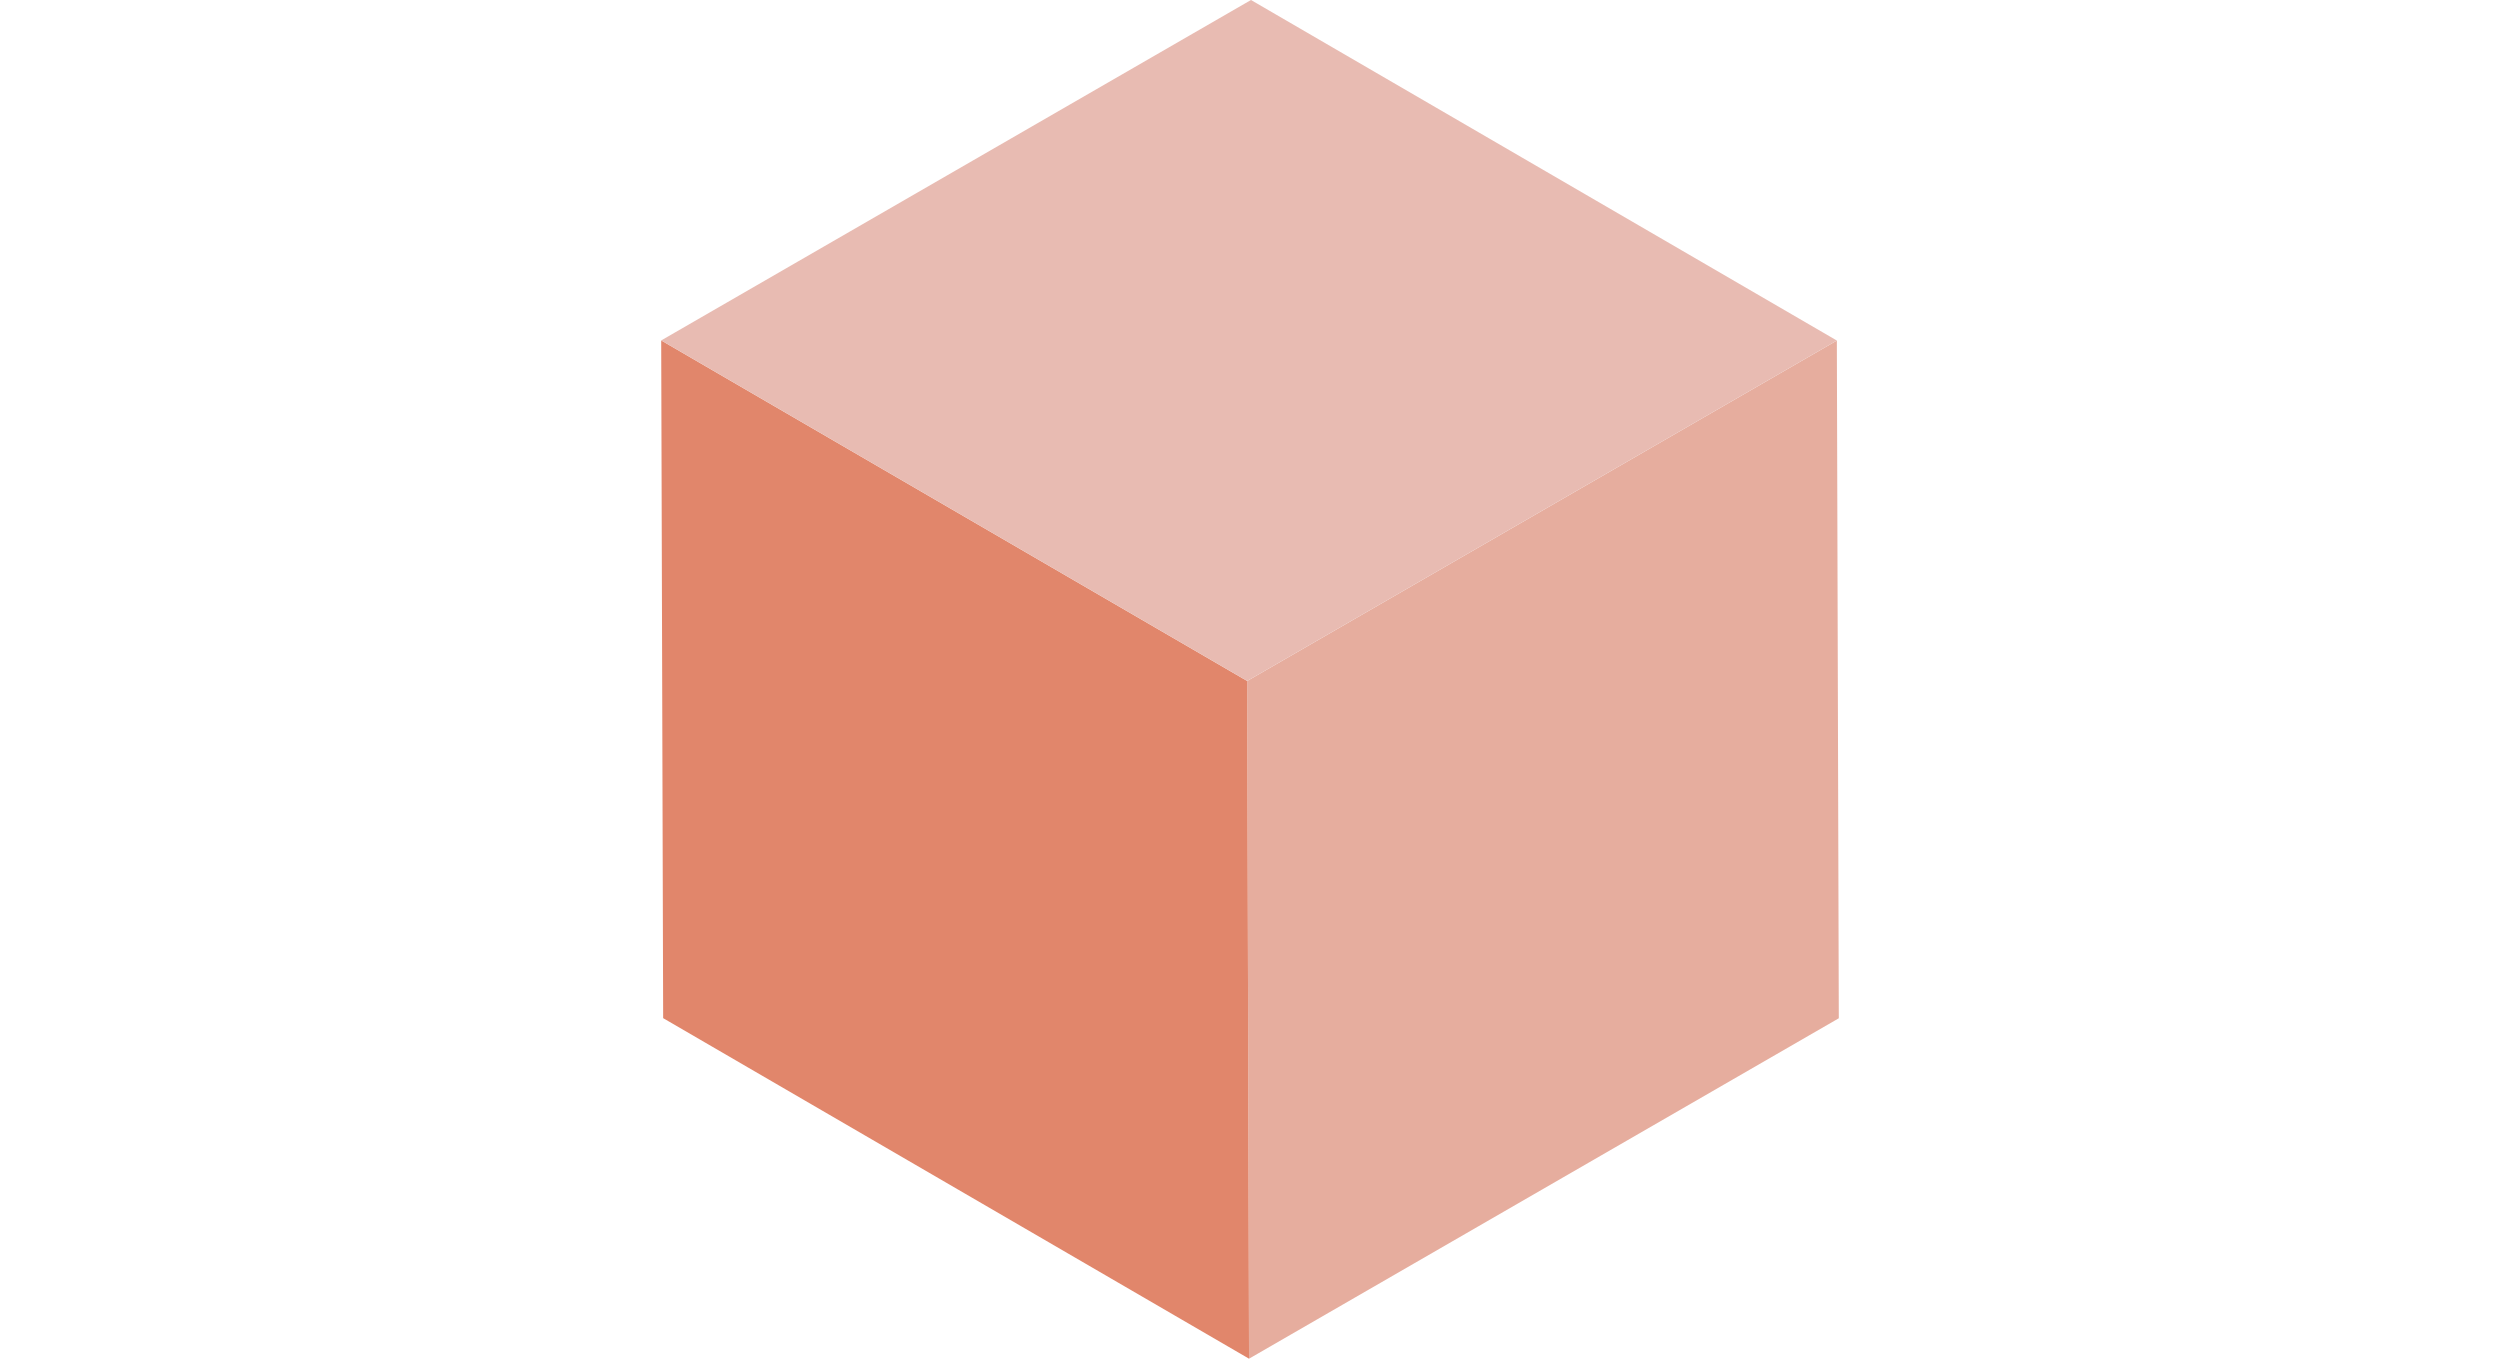
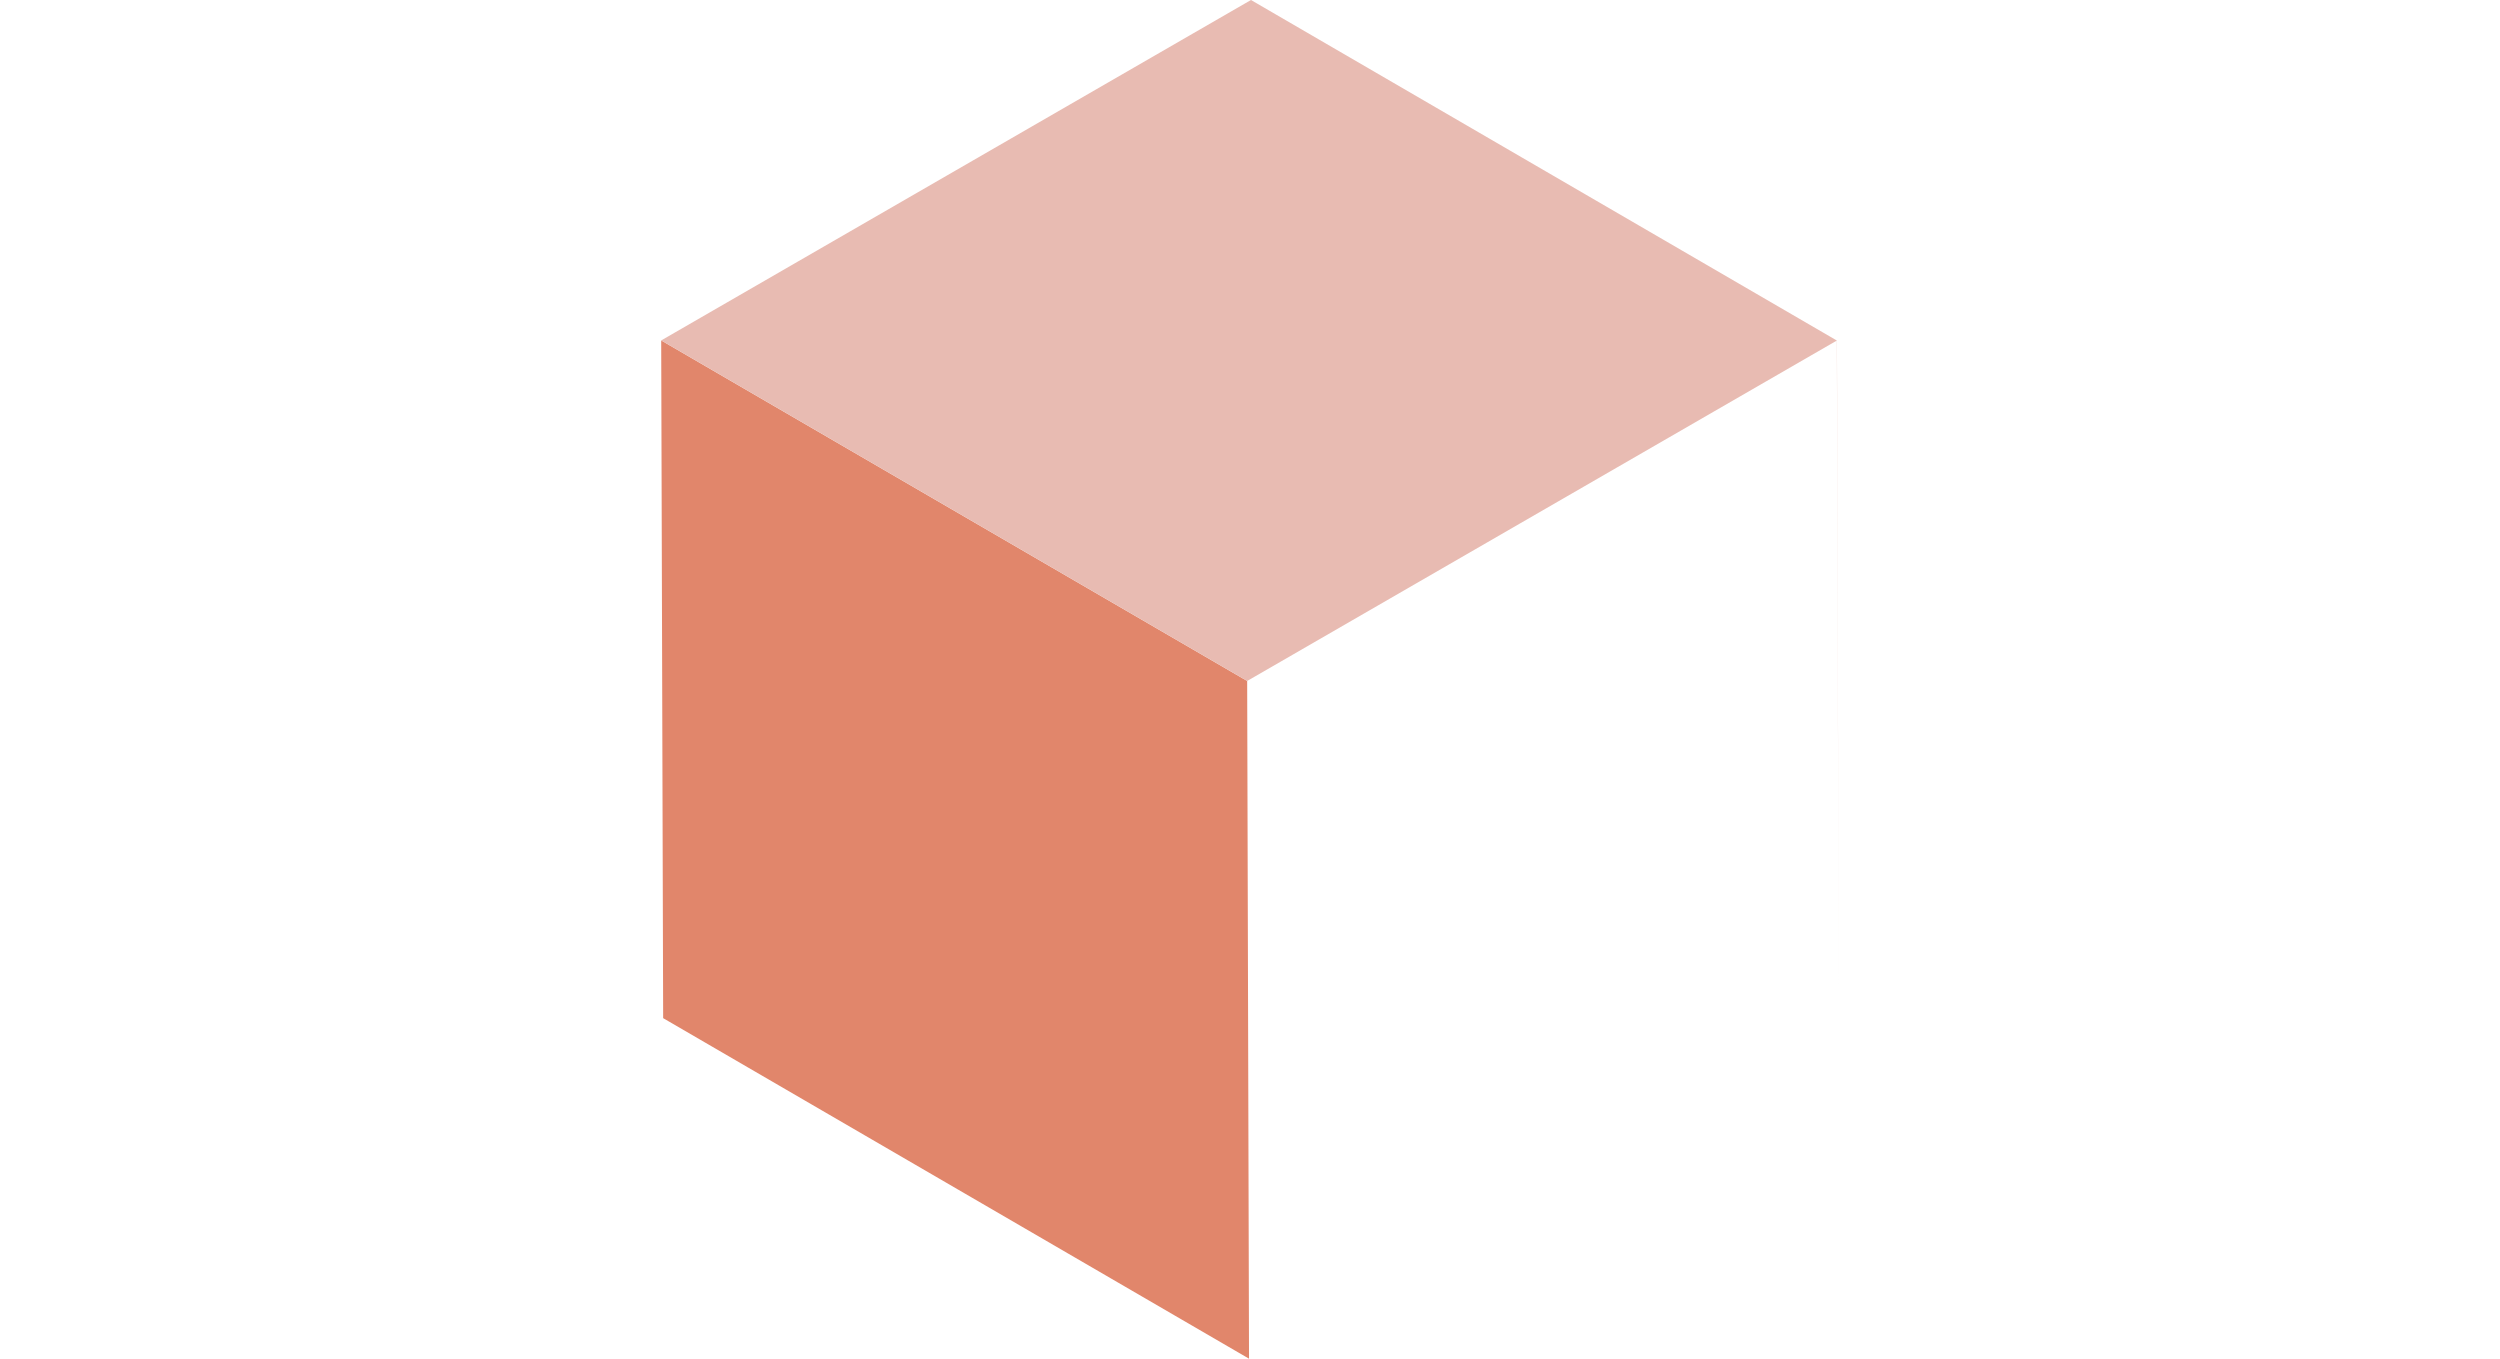
<svg xmlns="http://www.w3.org/2000/svg" width="230" height="125">
-   <path fill="none" d="M0 0h230v125H0z" />
  <g style="isolation:isolate">
-     <path d="m168.99 31.33.18 62.35L114.91 125l-.17-62.35Z" fill="#e6ad9e" />
+     <path d="m168.99 31.33.18 62.35l-.17-62.35Z" fill="#e6ad9e" />
    <path d="m114.91 125-53.9-31.33-.18-62.35 53.91 31.33Z" fill="#e1866b" />
    <path d="M114.74 62.65 60.83 31.32 115.09 0l53.9 31.33Z" fill="#e8bbb2" />
  </g>
</svg>